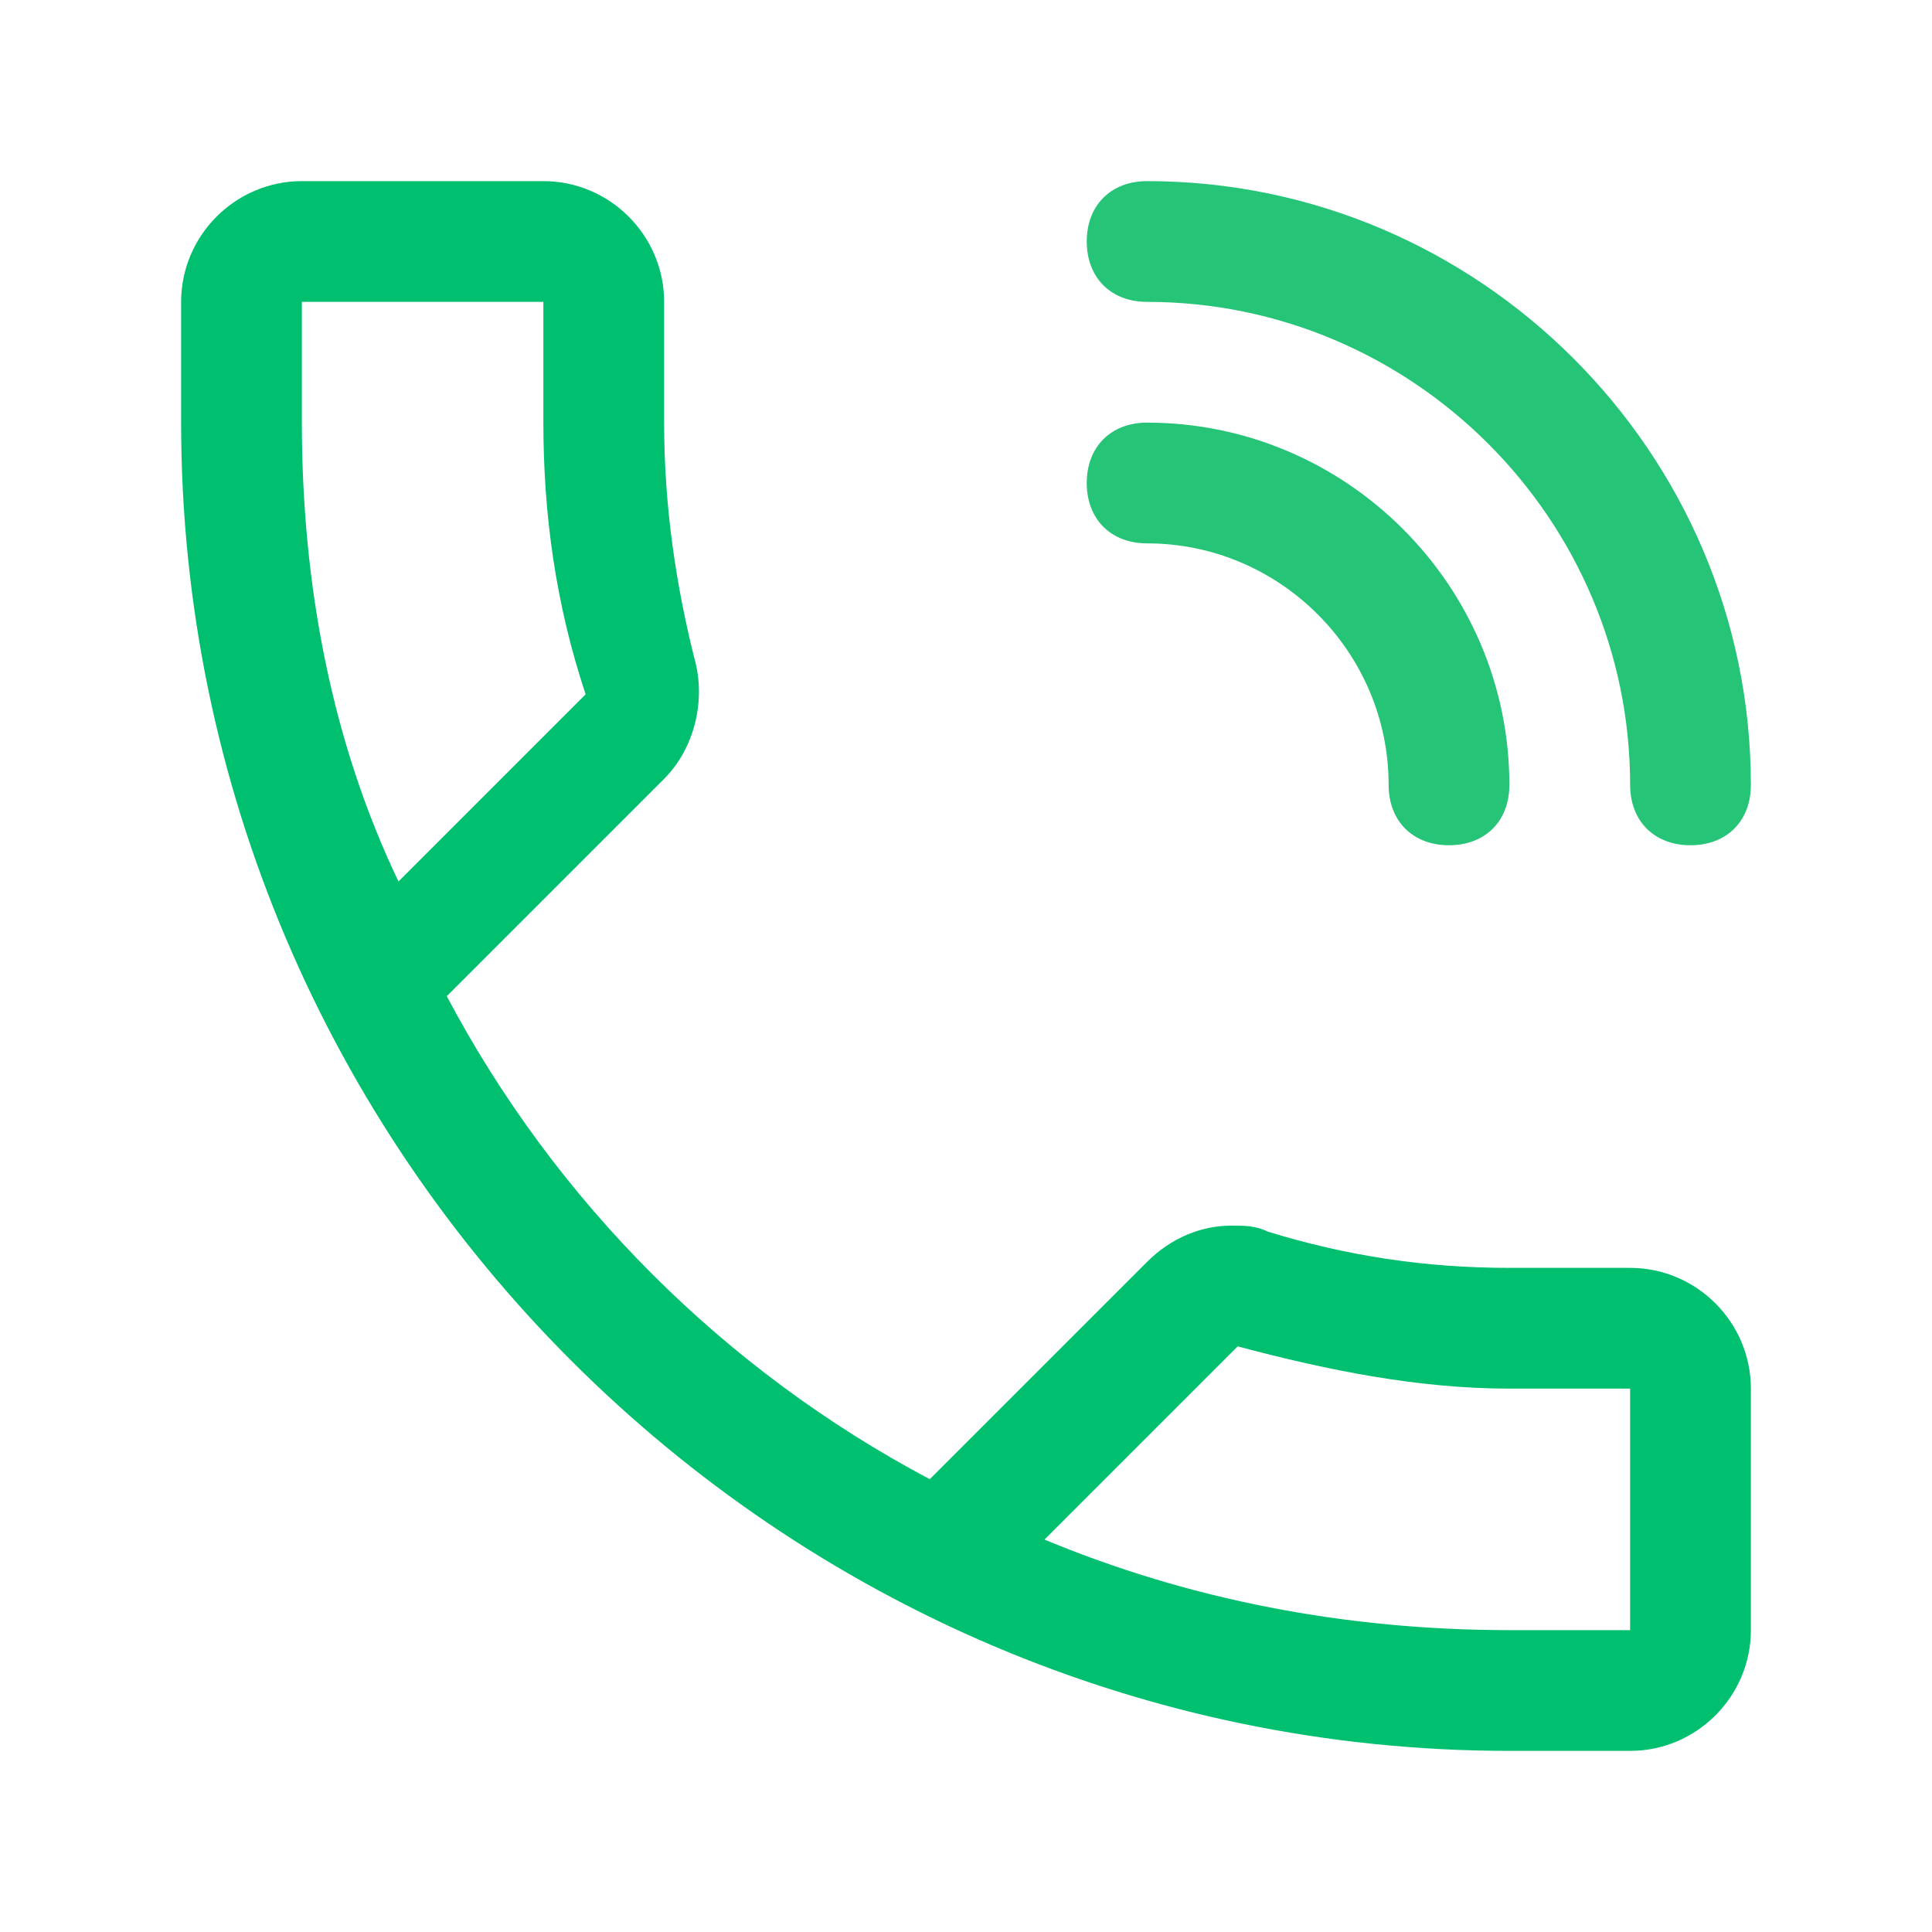
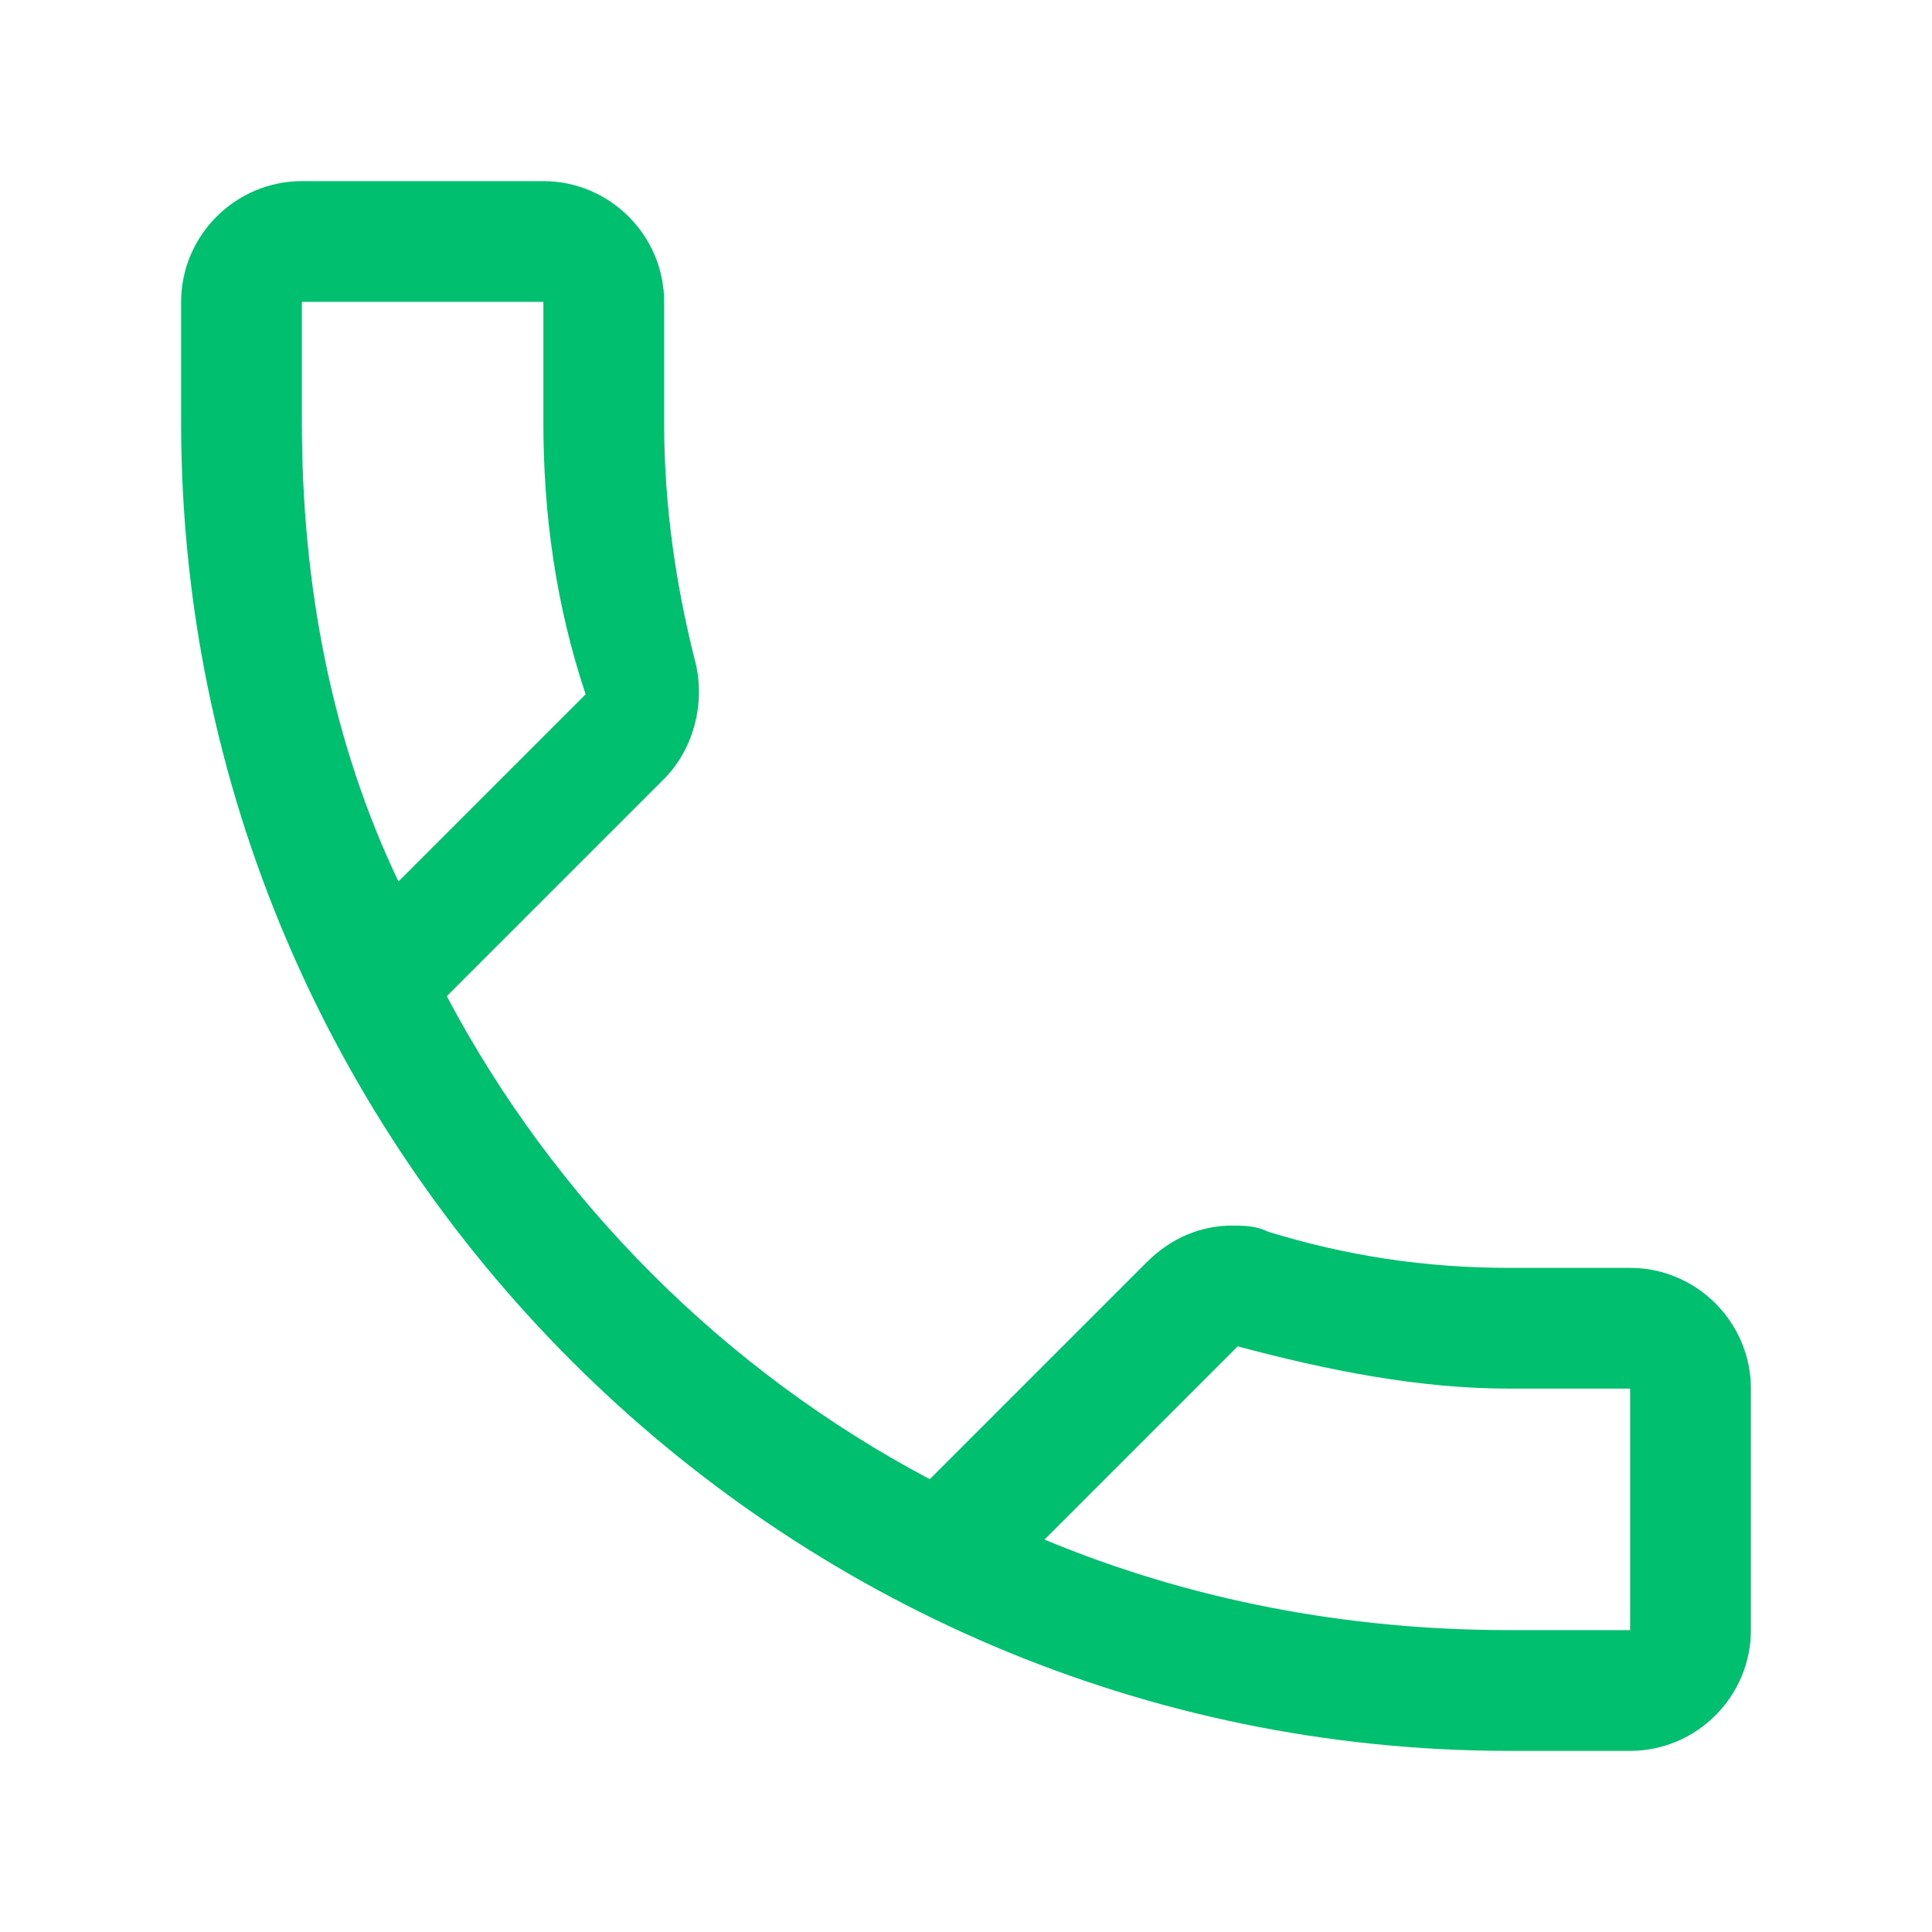
<svg xmlns="http://www.w3.org/2000/svg" version="1.1" id="Layer_1" x="0px" y="0px" viewBox="0 0 32 32" style="enable-background:new 0 0 32 32;" xml:space="preserve">
  <style type="text/css">
	.st0{fill:none;}
	.st1{fill:#00BF6F;}
	.st2{fill:#25C476;}
</style>
  <g>
-     <rect class="st0" width="32" height="32" />
    <path class="st1" d="M9,5v2c0,1.5,0.2,3,0.7,4.5l-3.1,3.1C5.5,12.3,5,9.7,5,7V5H9 M20.5,22.3c1.5,0.4,3,0.7,4.5,0.7h2v4h-2   c-2.7,0-5.3-0.5-7.7-1.5L20.5,22.3 M9,3H5C3.9,3,3,3.9,3,5v2c0,12.1,9.9,22,22,22l0,0h2c1.1,0,2-0.9,2-2v-4c0-1.1-0.9-2-2-2h-2   c-1.4,0-2.7-0.2-4-0.6c-0.2-0.1-0.4-0.1-0.6-0.1c-0.5,0-1,0.2-1.4,0.6l-3.6,3.6c-3.4-1.8-6.2-4.6-8-8l3.6-3.6   c0.5-0.5,0.7-1.3,0.5-2C11.2,9.7,11,8.4,11,7V5C11,3.9,10.1,3,9,3L9,3z" />
-     <path class="st2" d="M24,14c-0.6,0-1-0.4-1-1c0-2.2-1.8-4-4-4c-0.6,0-1-0.4-1-1s0.4-1,1-1c3.3,0,6,2.7,6,6C25,13.6,24.6,14,24,14z" />
-     <path class="st2" d="M28,14c-0.6,0-1-0.4-1-1c0-4.4-3.6-8-8-8c-0.6,0-1-0.4-1-1s0.4-1,1-1c5.5,0,10,4.5,10,10   C29,13.6,28.6,14,28,14z" />
  </g>
</svg>